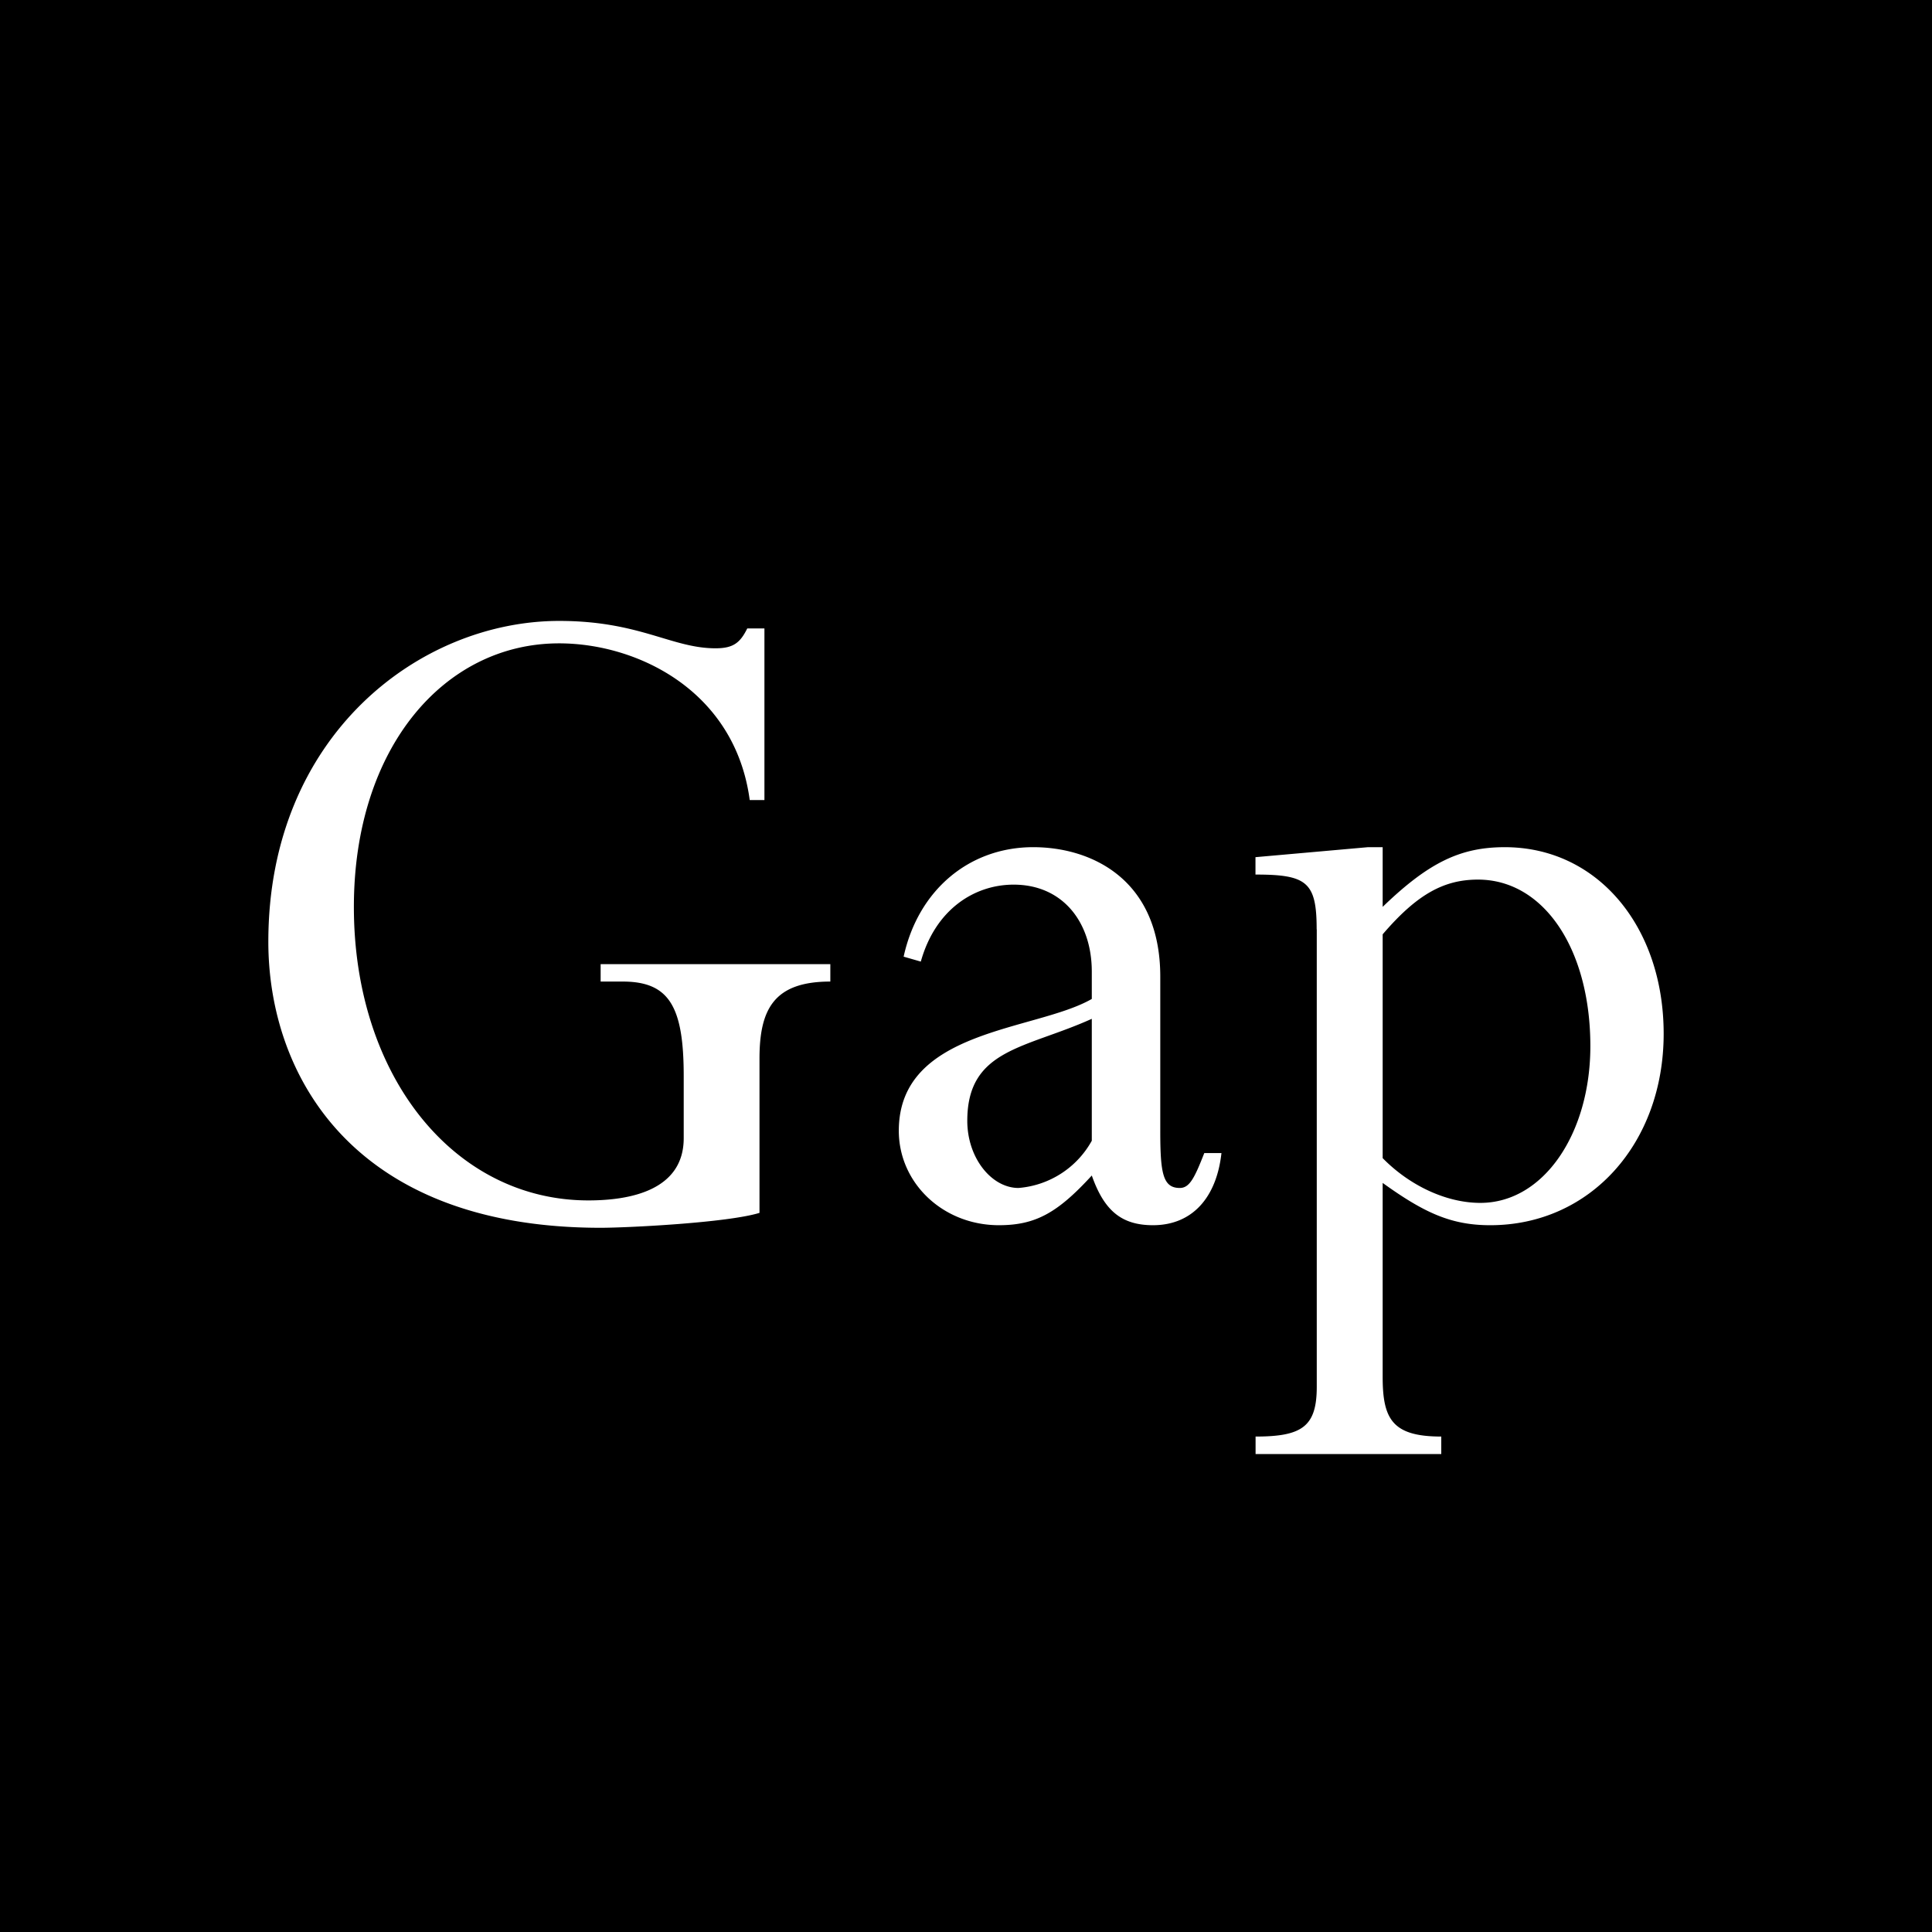
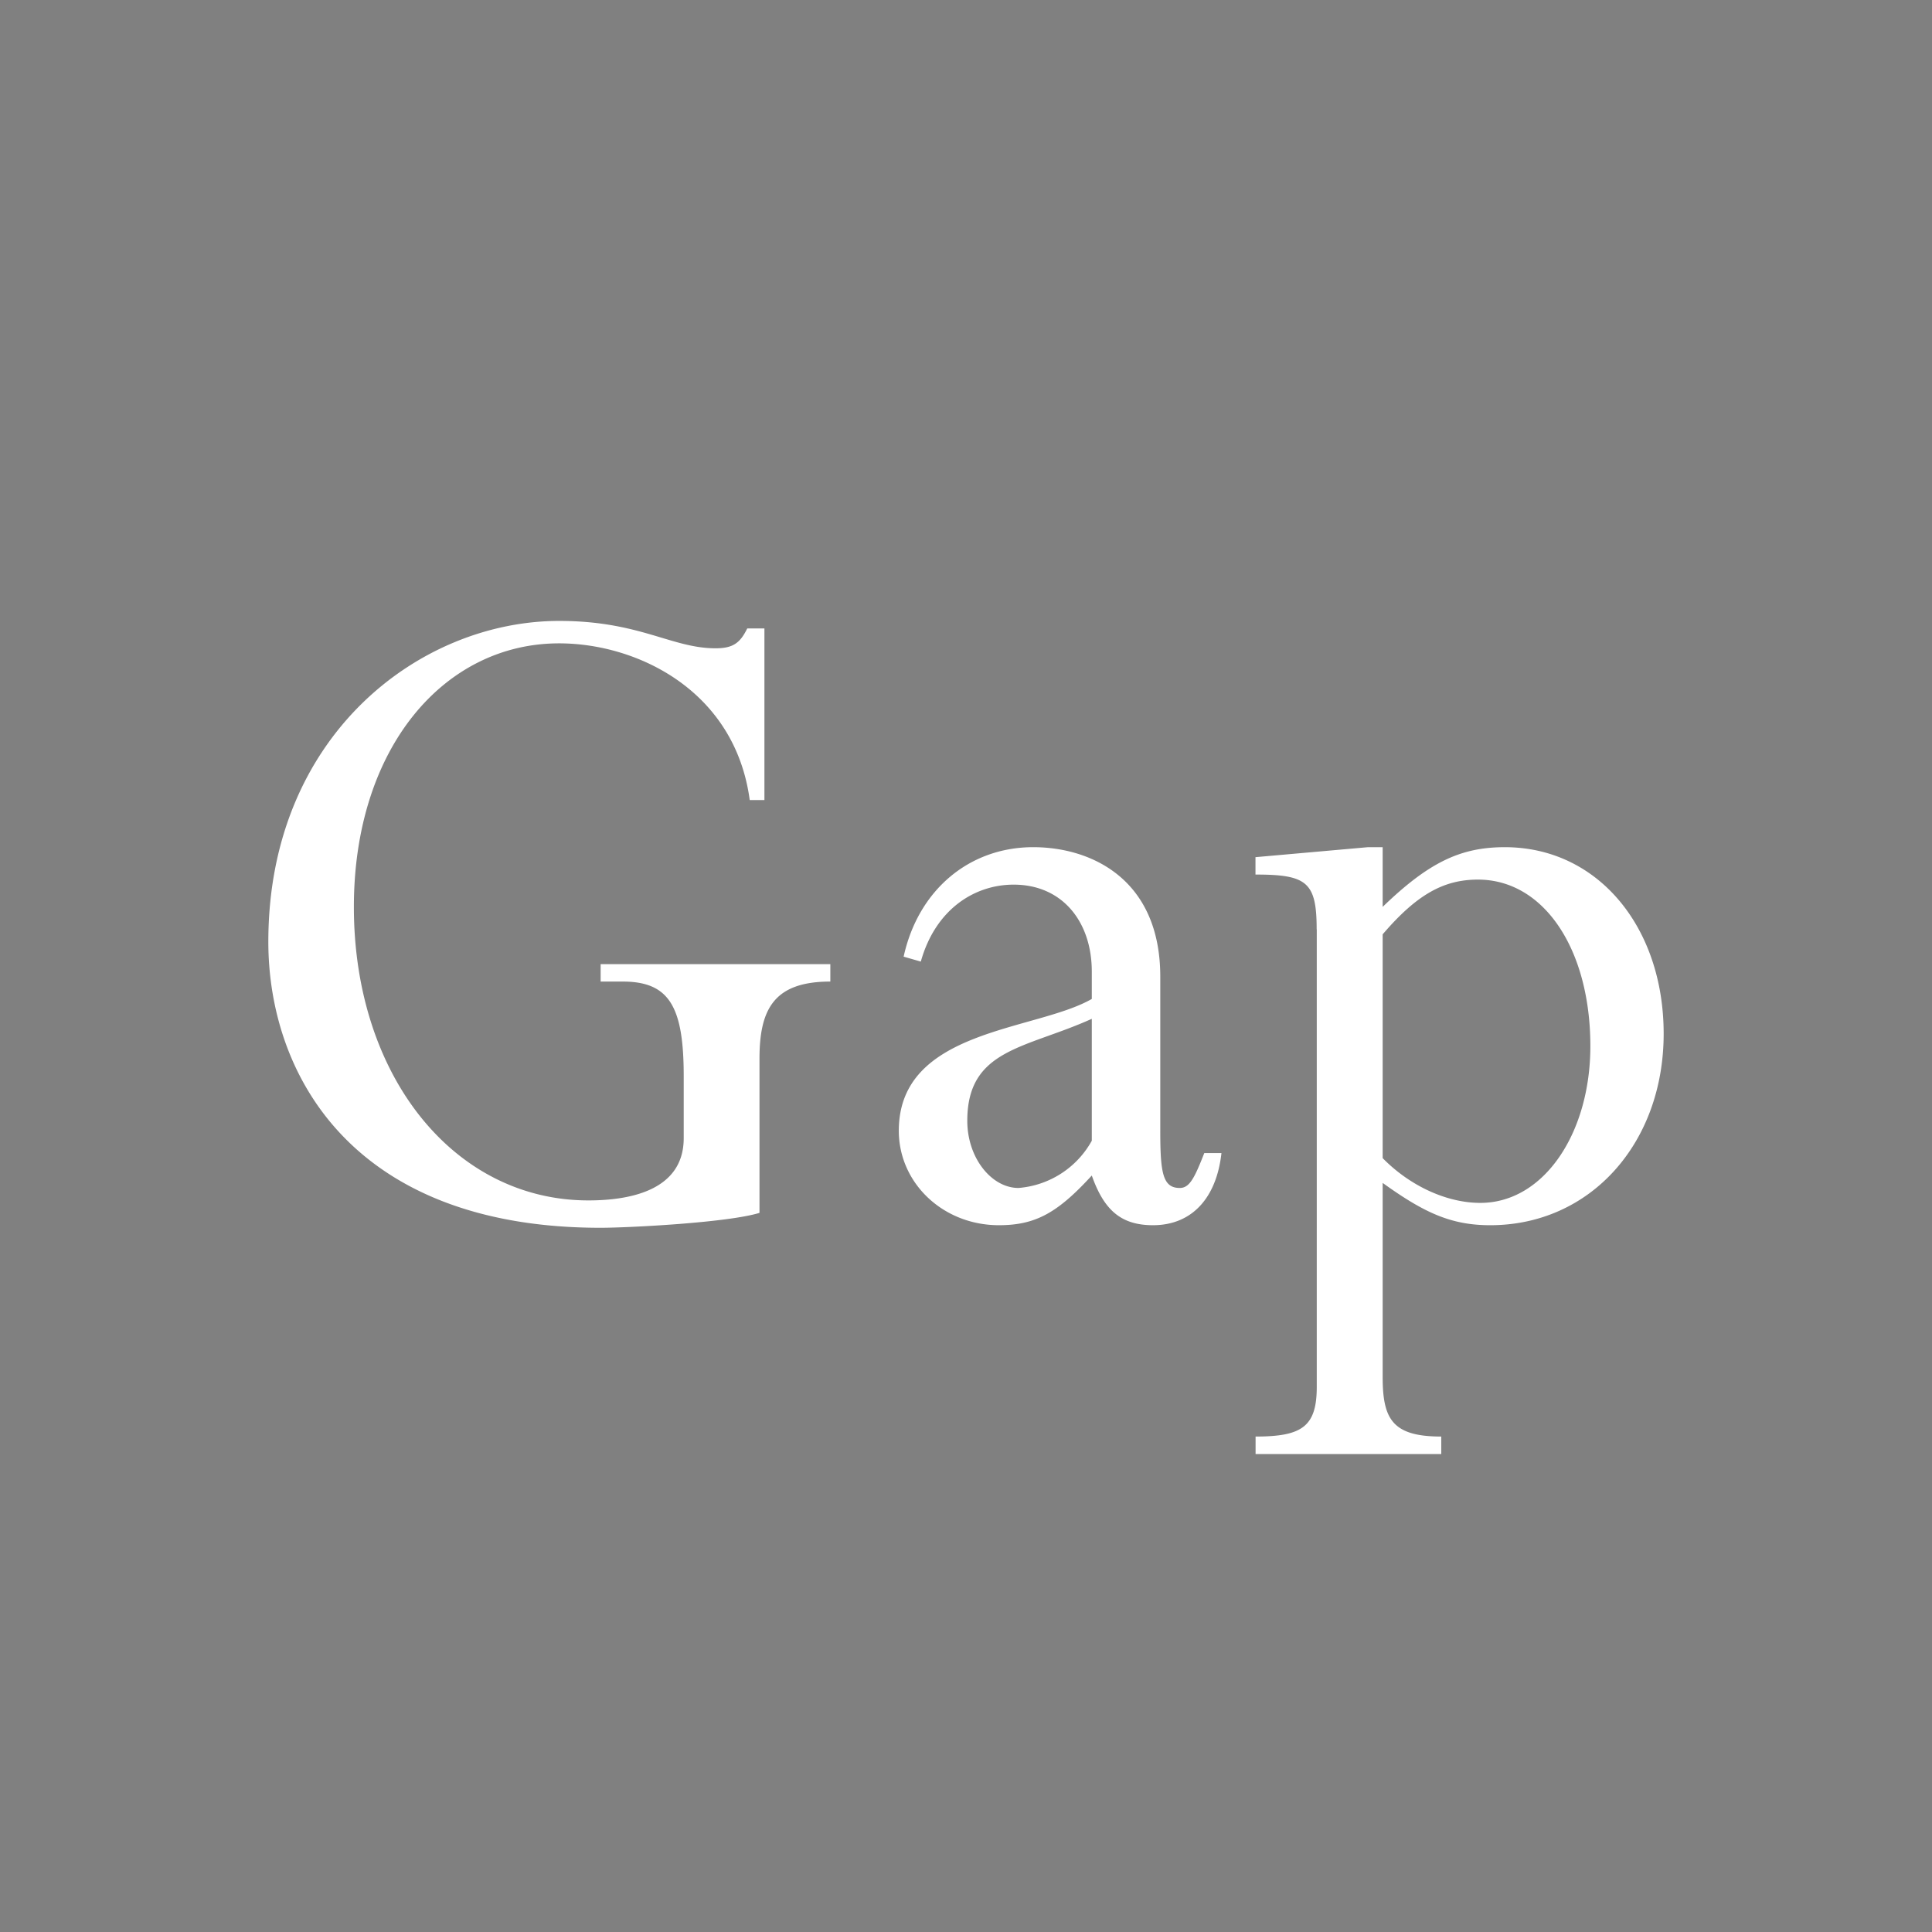
<svg xmlns="http://www.w3.org/2000/svg" viewBox="0 0 18 18">
  <rect x="0" y="0" width="18" height="18" fill="#808080" stroke="none" />
  <g clip-path="url(#a)">
-     <path d="M0 0h18v18H0V0Z" />
    <path fill="#fff" d="M7.076 11.3c-.296.092-1.23.139-1.48.139-2.322 0-3.096-1.437-3.096-2.665 0-1.923 1.412-2.989 2.71-2.989.75 0 1.047.255 1.456.255.16 0 .228-.046.296-.185h.16v1.599h-.137c-.137-1.02-1.047-1.46-1.776-1.46-1.07 0-1.912.973-1.912 2.456 0 1.575.933 2.734 2.185 2.734.387 0 .888-.093.888-.58v-.579c0-.649-.136-.88-.569-.88h-.205v-.162h2.14v.162c-.523 0-.66.255-.66.718V11.3Zm3.734-.765c0 .393.023.533.182.533.091 0 .137-.093.228-.325h.16c-.046.417-.274.672-.638.672-.296 0-.456-.139-.57-.463-.318.347-.523.463-.865.463-.523 0-.933-.394-.933-.88 0-.95 1.275-.927 1.798-1.228v-.255c0-.463-.273-.81-.728-.81-.365 0-.729.23-.865.717l-.16-.046c.137-.625.615-1.02 1.207-1.02.546 0 1.184.302 1.184 1.206v1.436Zm-.638-1.043c-.614.278-1.16.278-1.16.95 0 .348.227.626.477.626a.858.858 0 0 0 .683-.44V9.491Zm2.095-.834c0-.44-.091-.51-.57-.51v-.162l1.048-.093h.137v.556c.432-.417.728-.556 1.138-.556.865 0 1.48.742 1.48 1.738 0 1.02-.683 1.784-1.616 1.784-.365 0-.615-.116-1.002-.394v1.808c0 .393.091.555.546.555v.163h-1.73v-.163c.432 0 .57-.092.57-.463V8.658Zm.615 2.132c.25.255.592.417.91.417.592 0 1.025-.65 1.025-1.46 0-.904-.433-1.552-1.047-1.552-.32 0-.57.139-.888.51v2.085Z" />
  </g>
  <defs>
    <clipPath id="a">
      <path fill="#fff" d="M0 0h18v18H0z" />
    </clipPath>
  </defs>
</svg>